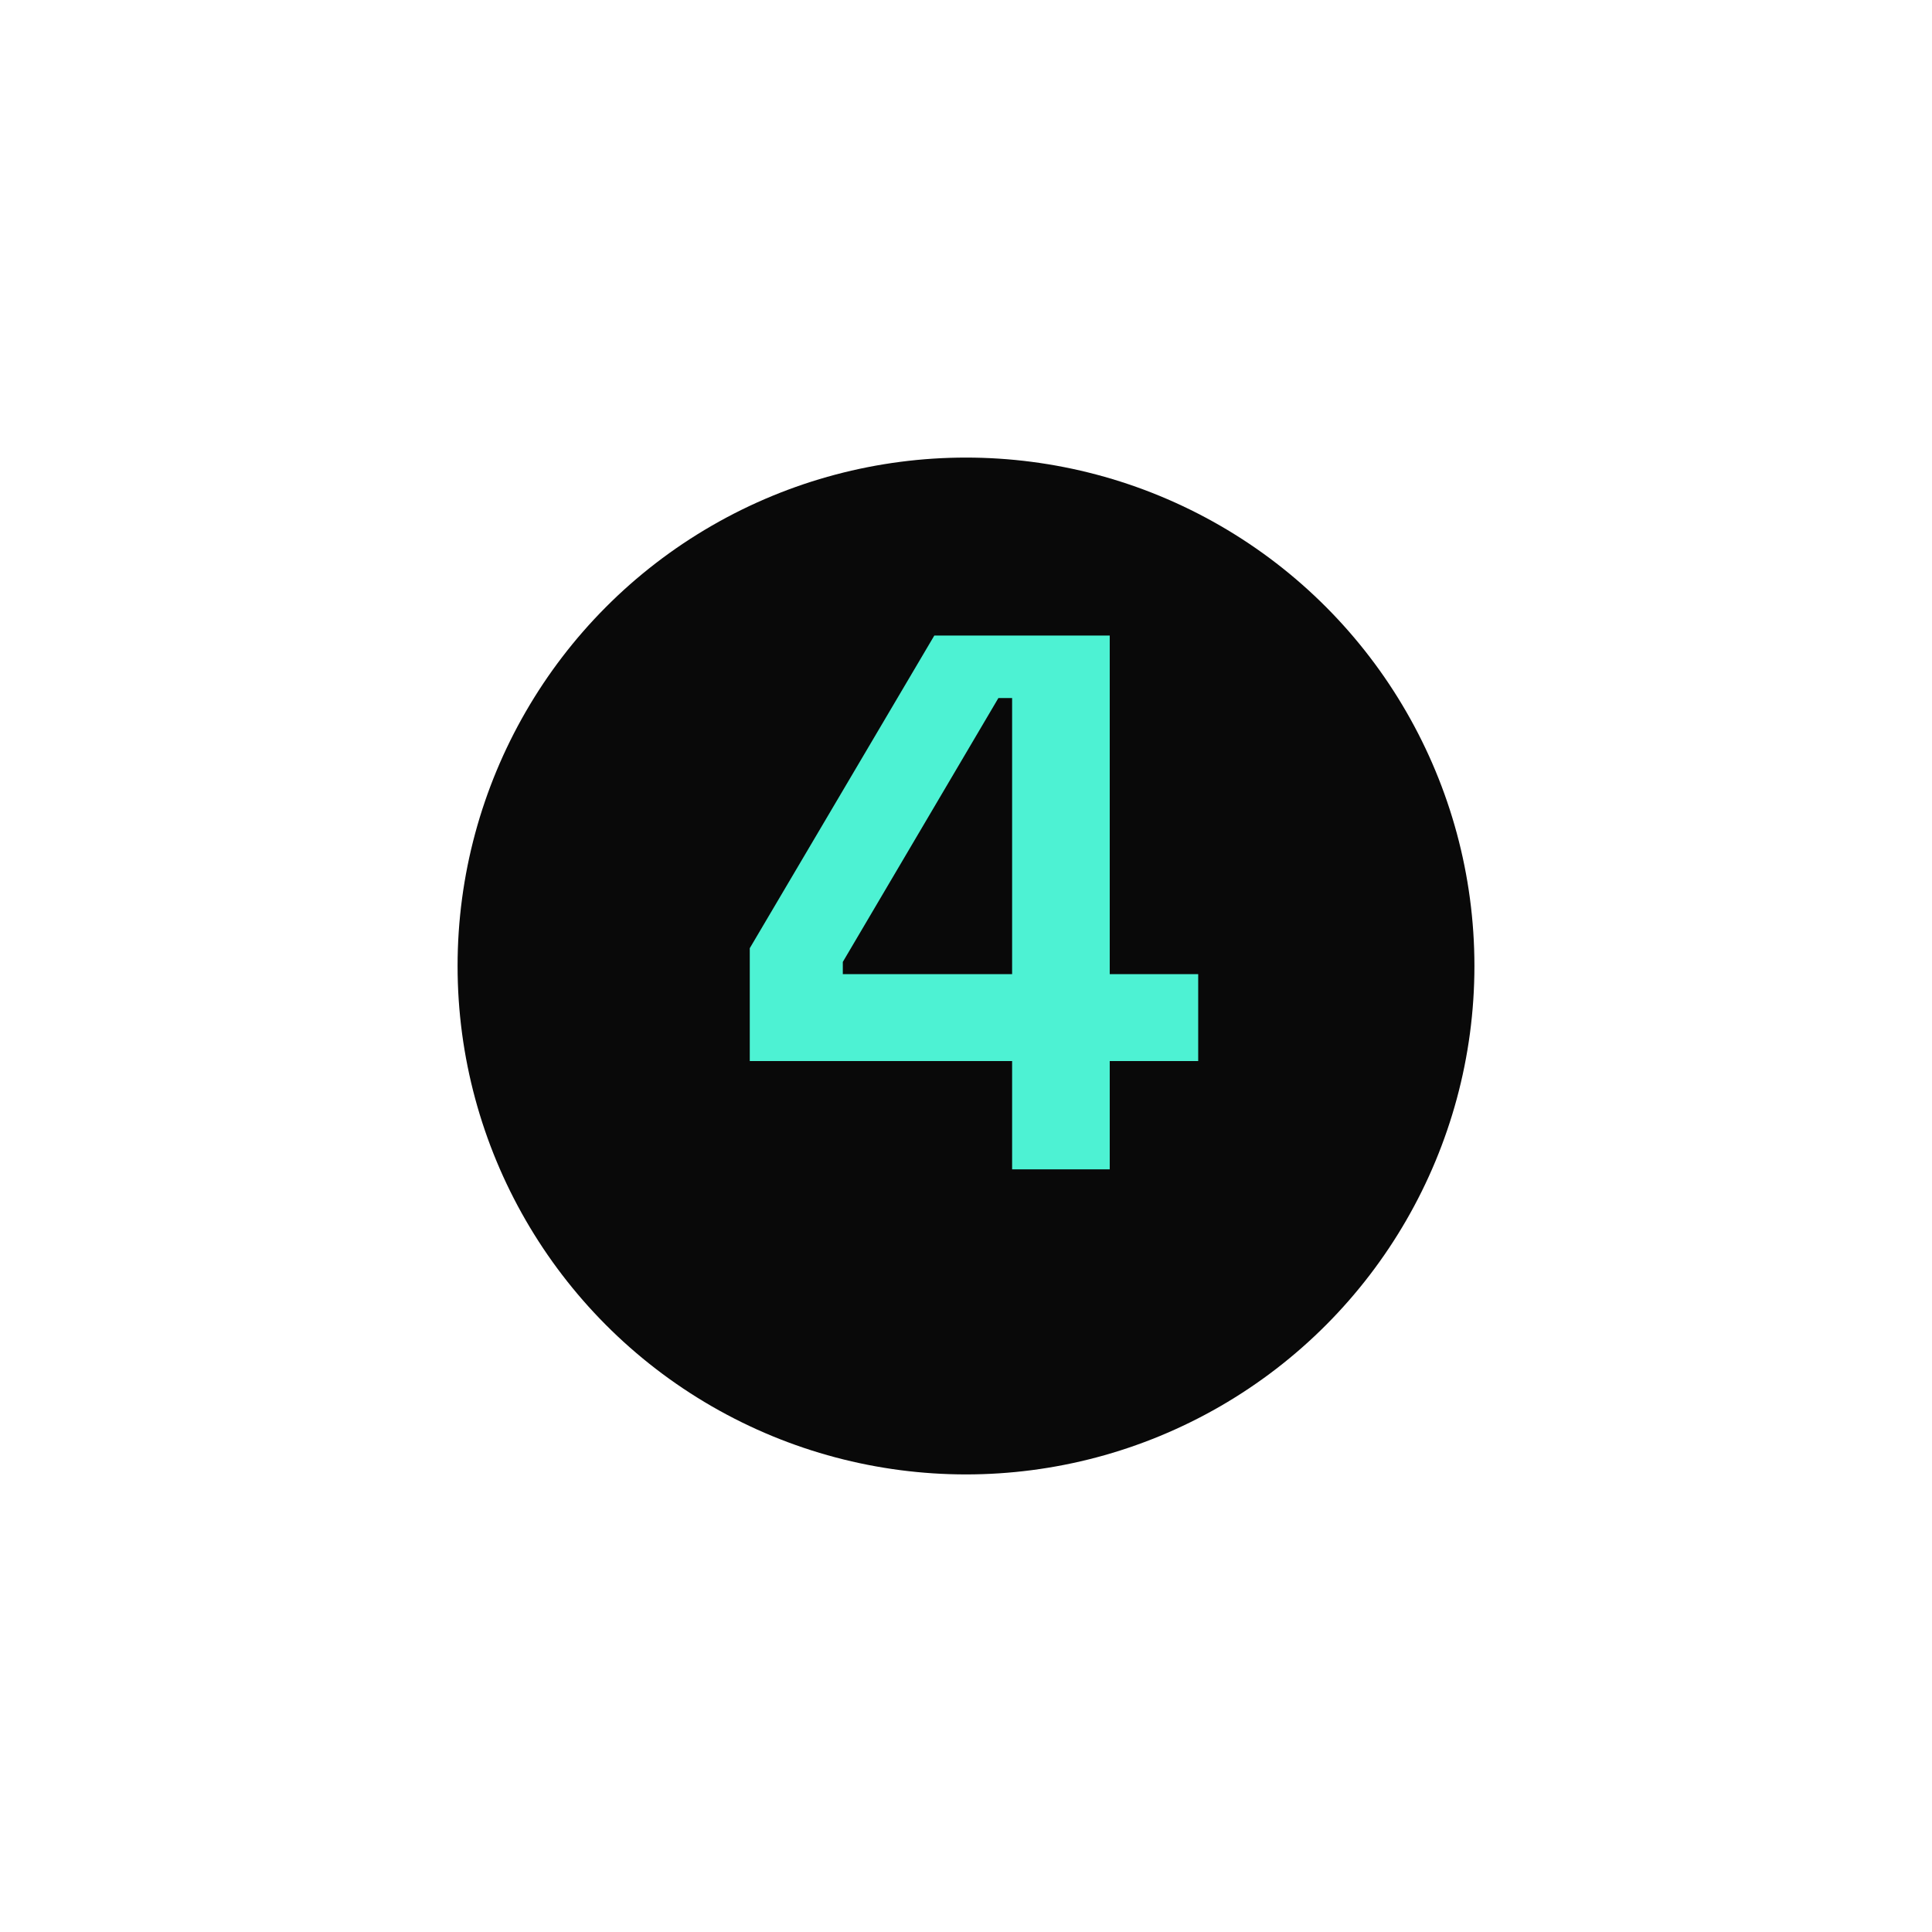
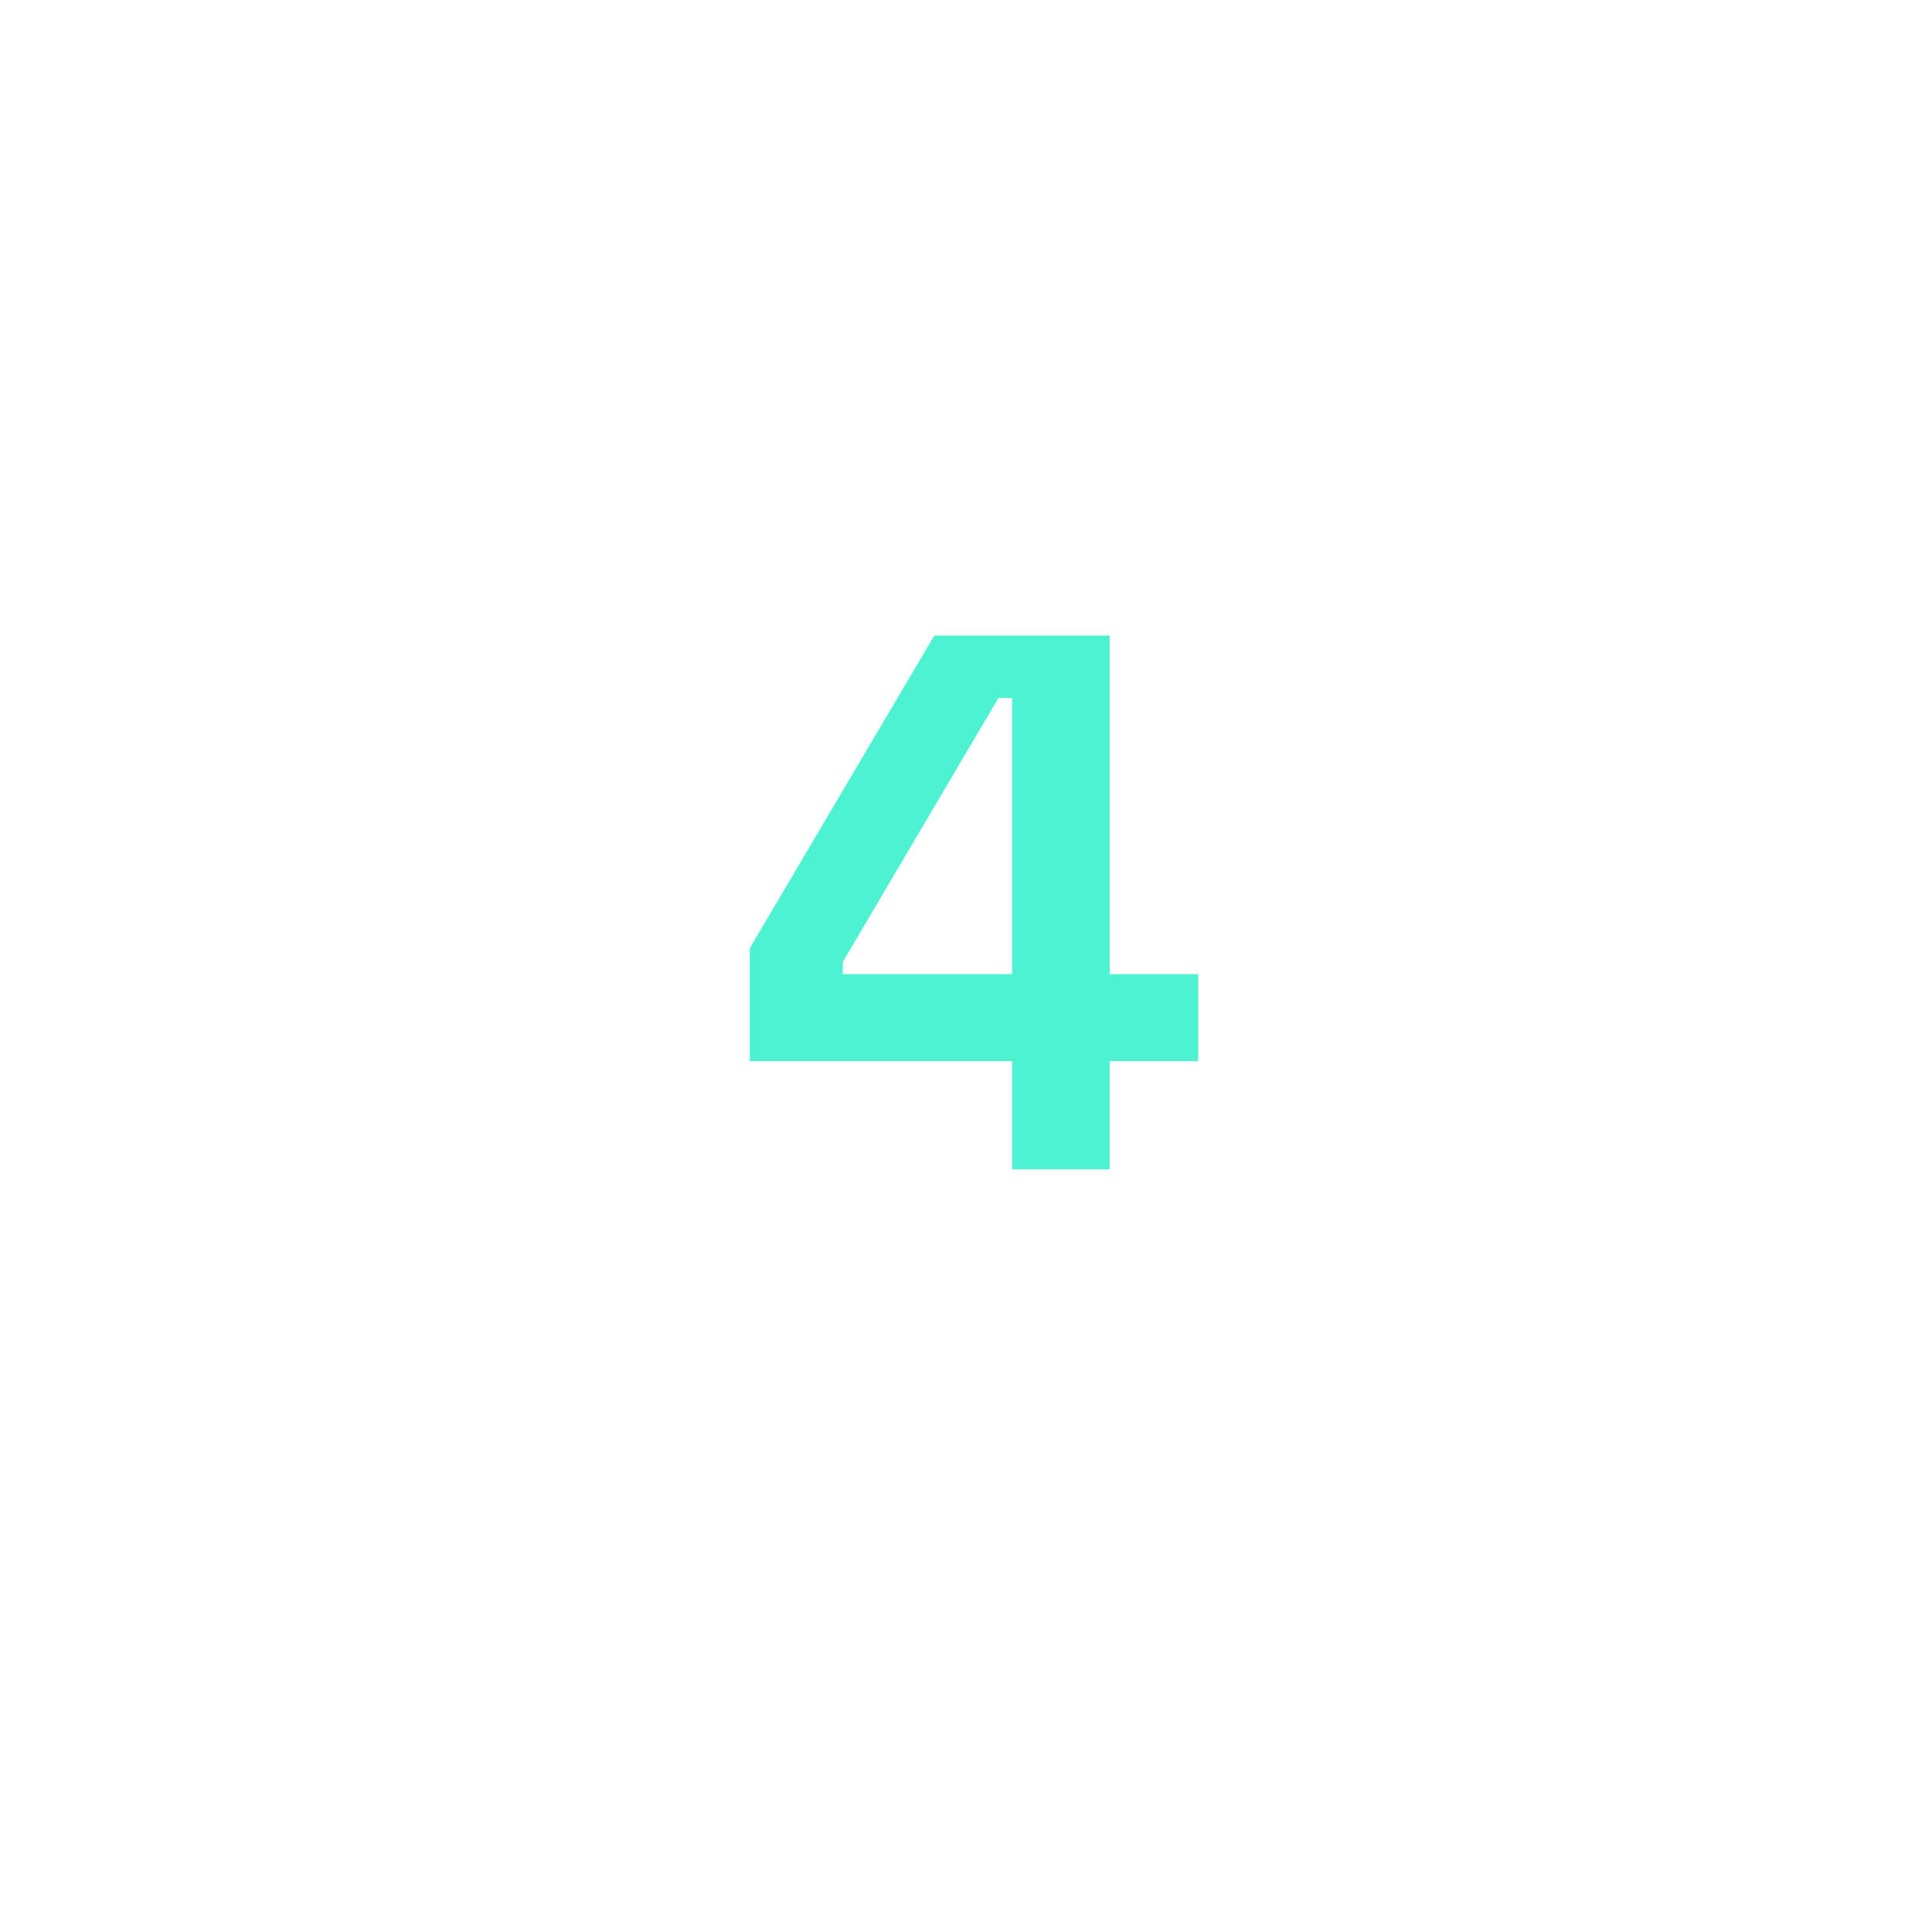
<svg xmlns="http://www.w3.org/2000/svg" width="152" height="152" viewBox="0 0 152 152" fill="none">
  <g filter="url(#filter0_d_0_1)">
-     <circle cx="76" cy="72" r="40" fill="#090909" />
-   </g>
-   <path d="M79.628 92V83.48H58.988V74.6L73.508 50H87.308V76.64H94.268V83.48H87.308V92H79.628ZM66.308 76.64H79.628V54.92H78.548L66.308 75.68V76.64Z" fill="#4DF2D3" />
+     </g>
+   <path d="M79.628 92V83.48H58.988V74.6L73.508 50H87.308V76.64H94.268V83.48H87.308V92H79.628ZM66.308 76.64H79.628V54.92H78.548L66.308 75.68V76.64" fill="#4DF2D3" />
  <defs>
    <filter id="filter0_d_0_1" x="0.8" y="0.8" width="150.4" height="150.4" filterUnits="userSpaceOnUse" color-interpolation-filters="sRGB">
      <feFlood flood-opacity="0" result="BackgroundImageFix" />
      <feColorMatrix in="SourceAlpha" type="matrix" values="0 0 0 0 0 0 0 0 0 0 0 0 0 0 0 0 0 0 127 0" result="hardAlpha" />
      <feOffset dy="4" />
      <feGaussianBlur stdDeviation="17.6" />
      <feComposite in2="hardAlpha" operator="out" />
      <feColorMatrix type="matrix" values="0 0 0 0 0.055 0 0 0 0 0.89 0 0 0 0 0.733 0 0 0 0.28 0" />
      <feBlend mode="normal" in2="BackgroundImageFix" result="effect1_dropShadow_0_1" />
      <feBlend mode="normal" in="SourceGraphic" in2="effect1_dropShadow_0_1" result="shape" />
    </filter>
  </defs>
</svg>